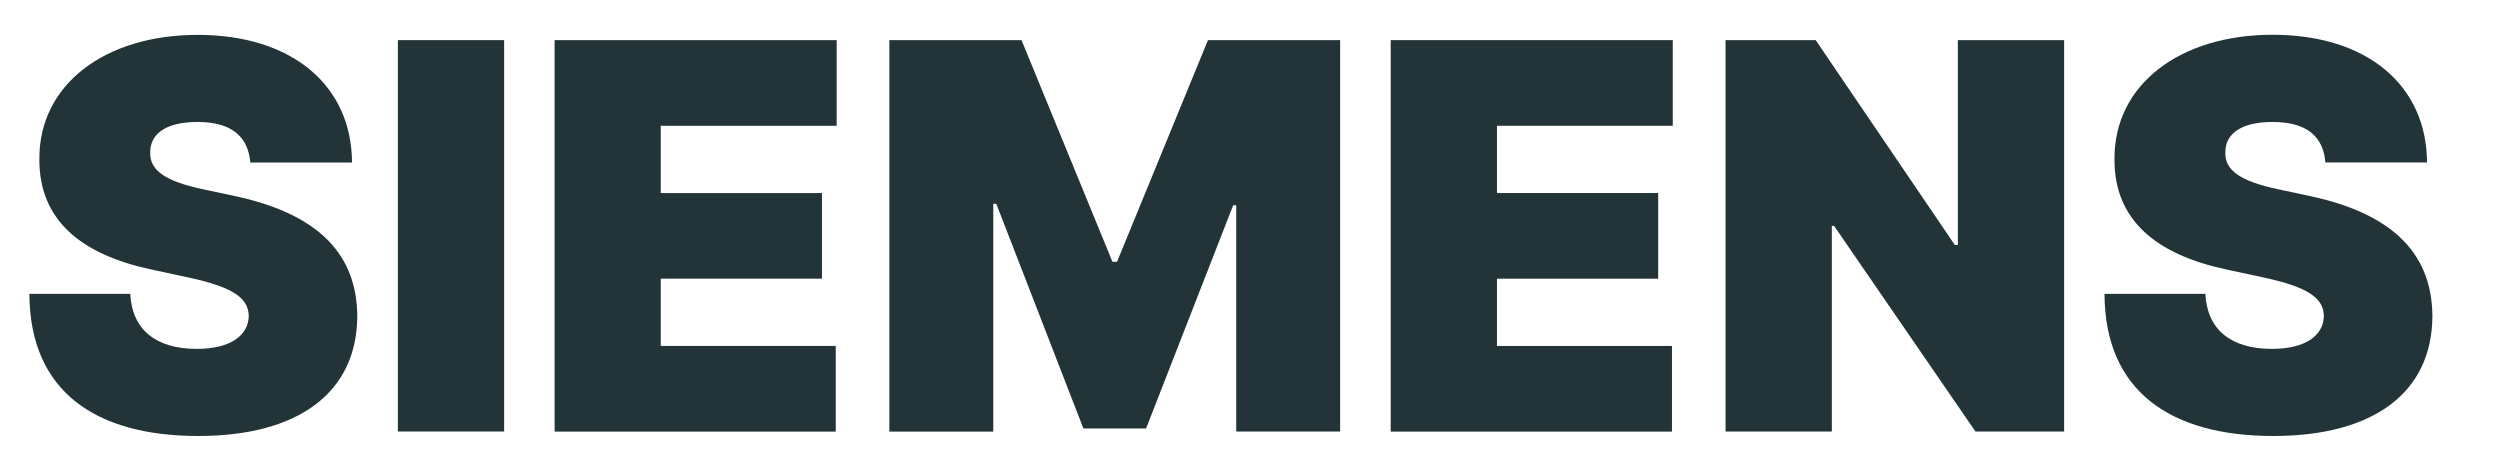
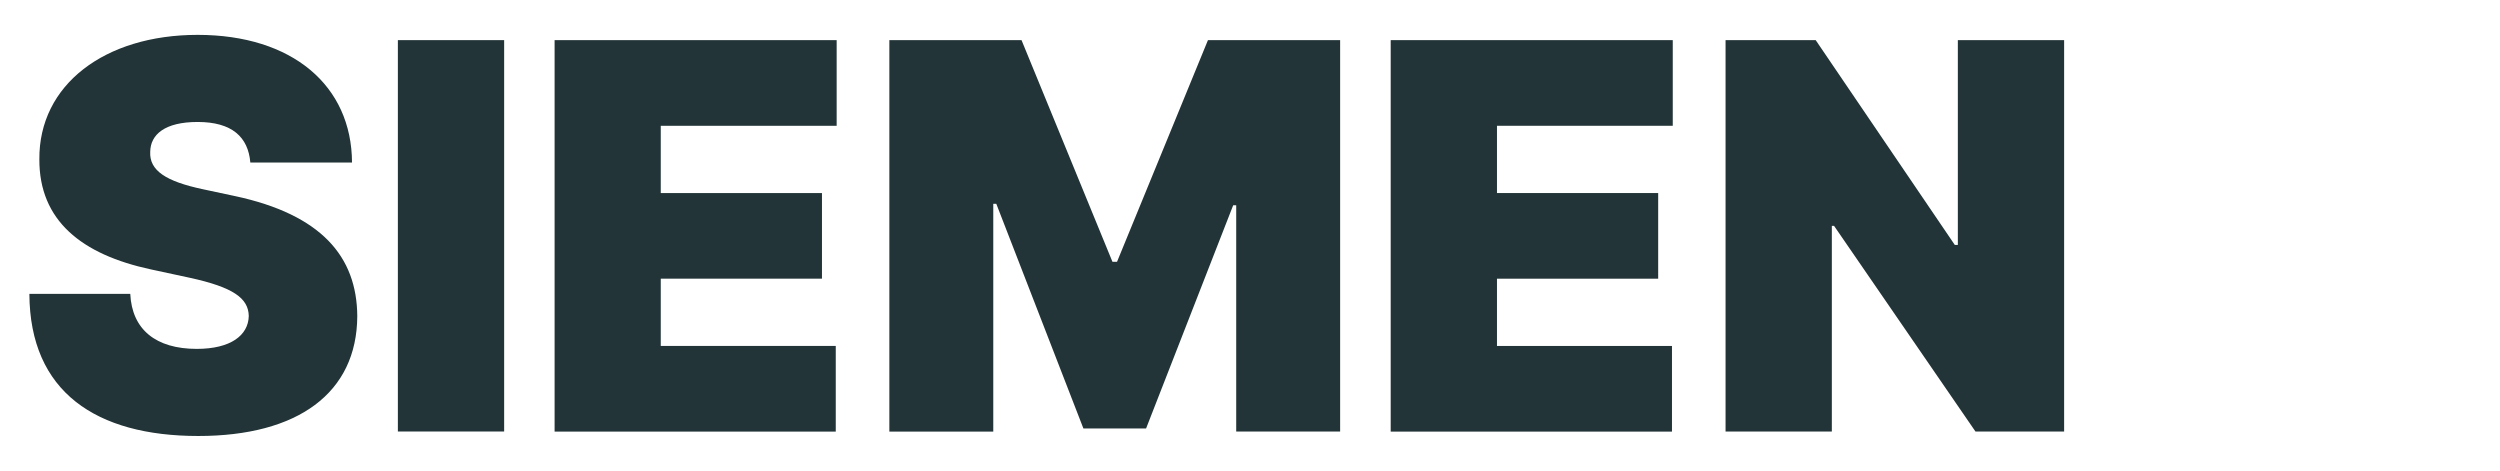
<svg xmlns="http://www.w3.org/2000/svg" version="1.2" id="Слой_1" x="0px" y="0px" viewBox="0 0 223 42" overflow="visible" xml:space="preserve">
  <g display="none">
    <path display="inline" fill="#223437" d="M-16.59,15.81c-0.03,0.12-0.05,0.24-0.05,0.36c0,0.11,0,0.2-0.01,0.3l-0.01,0.58 l-0.02,1.17l-0.07,4.66L-16.9,38h-2.53V22.64c0-4.46-1.21-8.82-3.5-12.61l0.34,0.23l0.58,0.34c0.1,0.06,0.19,0.12,0.29,0.17 l0.3,0.15c0.78,0.42,1.62,0.74,2.46,1.01l0.64,0.18c0.21,0.07,0.43,0.1,0.65,0.15c0.43,0.11,0.87,0.16,1.31,0.22 c0.22,0.03,0.44,0.04,0.66,0.06c0.22,0.01,0.44,0.04,0.66,0.04c0.44,0,0.88,0.02,1.32-0.01c1.76-0.1,3.49-0.52,5.09-1.22 c-1.63,0.63-3.36,0.96-5.1,0.98c-0.43,0.01-0.87-0.02-1.3-0.05c-0.22-0.01-0.43-0.04-0.64-0.07c-0.21-0.03-0.43-0.05-0.64-0.09 c-0.42-0.08-0.85-0.15-1.26-0.28c-0.21-0.06-0.42-0.1-0.62-0.17l-0.61-0.21c-0.8-0.3-1.59-0.65-2.32-1.09l-0.28-0.16 c-0.09-0.05-0.18-0.12-0.27-0.17L-22.2,9.7l-0.51-0.39c-0.08-0.07-0.17-0.13-0.25-0.19l-0.24-0.21c-0.62-0.51-1.17-1.09-1.69-1.7 c-0.24-0.29-0.48-0.59-0.7-0.9c-0.01-0.02-0.03-0.04-0.04-0.05c-0.09-0.12-0.17-0.25-0.25-0.37c-0.05-0.08-0.1-0.16-0.15-0.24 c-0.07-0.12-0.15-0.23-0.22-0.35c-0.02-0.03-0.04-0.06-0.05-0.09c-1.27-2.17-2-4.69-2-7.39c0-5.52,3.05-10.32,7.55-12.82v13.1 l7.1,4.1l7.1-4.1V-15C-2.05-12.5,1-7.69,1-2.18c0,3.61-1.3,6.9-3.46,9.46l0,0c0,0-0.07,0.09-0.2,0.25 c-3.39,4.3-5.22,9.63-5.22,15.11V38h-7.85l-0.14-15.11l-0.07-4.66l-0.02-1.17l-0.01-0.58c0-0.09,0-0.2,0-0.28 c0-0.07,0.01-0.15,0.02-0.22c0.06-0.28,0.26-0.54,0.53-0.67c0.13-0.07,0.28-0.11,0.43-0.11l0.58-0.01l1.17-0.02l0.58-0.01 c0.09,0,0.2-0.01,0.28,0c0.08,0,0.16,0.01,0.23,0.03c0.31,0.07,0.58,0.29,0.72,0.57c0.07,0.14,0.11,0.3,0.11,0.46l0.01,0.58 l0.07,4.66l0.15,15.43l0.15-15.43l0.07-4.66l0.01-0.58c0-0.23-0.04-0.46-0.14-0.67c-0.19-0.42-0.57-0.75-1.02-0.87 c-0.11-0.03-0.23-0.05-0.34-0.05c-0.12-0.01-0.2,0-0.3-0.01l-0.58-0.01l-1.17-0.02L-15,14.58c-0.24,0-0.48,0.05-0.7,0.16 C-16.14,14.94-16.47,15.34-16.59,15.81z" />
    <g display="inline">
      <path fill="#00788D" d="M-22.58,32.89c-2.84-0.57-5.48-1.68-7.8-3.23l-4.55,2.68l-4.2-4.2l2.68-4.55 c-1.55-2.32-2.67-4.96-3.23-7.8l-5.11-1.32V8.53l5.11-1.32c0.57-2.84,1.68-5.48,3.23-7.8l-2.68-4.55l4.2-4.2l4.55,2.68 c0.63-0.42,1.29-0.81,1.96-1.17c-0.68,1.77-1.04,3.68-1.04,5.64c0,0.63,0.04,1.25,0.11,1.87c-3.16,2.95-5.13,7.15-5.13,11.81 c0,8.16,6.04,14.91,13.9,16.02V38h-0.69L-22.58,32.89z" />
      <path fill="#003038" d="M-31.89,11.5c0-3.35,1.21-6.41,3.22-8.78c0.46,3.27,2.09,5.24,3.51,6.66c0.99,0.99,1.82,2.13,2.41,3.4 c0.3,0.64,0.56,1.29,0.8,1.95c0.09,0.25,0.17,0.49,0.23,0.75c0.67,2.51,1.15,5.77,1.15,9.44C-27,23.83-31.89,18.24-31.89,11.5z" />
    </g>
  </g>
  <g>
    <path fill="#223437" d="M17.63,10.88c-2.93,0-4.21,1.12-4.23,2.66c-0.09,1.67,1.4,2.64,4.7,3.34l2.86,0.61 c7.7,1.65,10.87,5.39,10.91,10.7c-0.03,6.89-5.33,10.7-14.18,10.7c-9.1,0-15.03-3.92-15.07-12.68h9c0.15,3.2,2.3,4.91,5.93,4.91 c3.03,0,4.6-1.21,4.64-2.93c-0.03-1.58-1.36-2.56-5.25-3.41l-3.48-0.75c-6.19-1.33-9.97-4.36-9.95-9.82 C3.46,7.57,9.33,3.11,17.63,3.11c8.45,0,13.74,4.53,13.77,11.39h-9.07C22.14,12.22,20.69,10.88,17.63,10.88z" />
    <path fill="#223437" d="M44.97,38.49h-9.48V3.58h9.48V38.49z" />
    <path fill="#223437" d="M49.47,3.58h25.16v7.64H58.94v6h14.38v7.64H58.94v6h15.61v7.64H49.47V3.58z" />
    <path fill="#223437" d="M91.12,3.58l8.11,19.77h0.41l8.11-19.77h11.79v34.91h-9.27V18.31h-0.27l-7.77,19.91h-5.59l-7.77-20.04H88.6 v20.32h-9.27V3.58H91.12z" />
    <path fill="#223437" d="M124.05,3.58h25.16v7.64h-15.68v6h14.38v7.64h-14.38v6h15.61v7.64h-25.09V3.58z" />
    <path fill="#223437" d="M184.12,38.49h-7.91L163.6,20.15h-0.2v18.34h-9.48V3.58h8.04l12.41,18.27h0.27V3.58h9.48V38.49z" />
-     <path fill="#223437" d="M202.73,10.88c-2.93,0-4.21,1.12-4.23,2.66c-0.09,1.67,1.4,2.64,4.7,3.34l2.86,0.61 c7.7,1.65,10.87,5.39,10.91,10.7c-0.03,6.89-5.33,10.7-14.18,10.7c-9.1,0-15.03-3.92-15.07-12.68h9c0.15,3.2,2.3,4.91,5.93,4.91 c3.03,0,4.6-1.21,4.64-2.93c-0.03-1.58-1.36-2.56-5.25-3.41l-3.48-0.75c-6.19-1.33-9.97-4.36-9.95-9.82 c-0.05-6.65,5.81-11.11,14.11-11.11c8.45,0,13.74,4.53,13.77,11.39h-9.07C207.25,12.22,205.8,10.88,202.73,10.88z" />
  </g>
</svg>